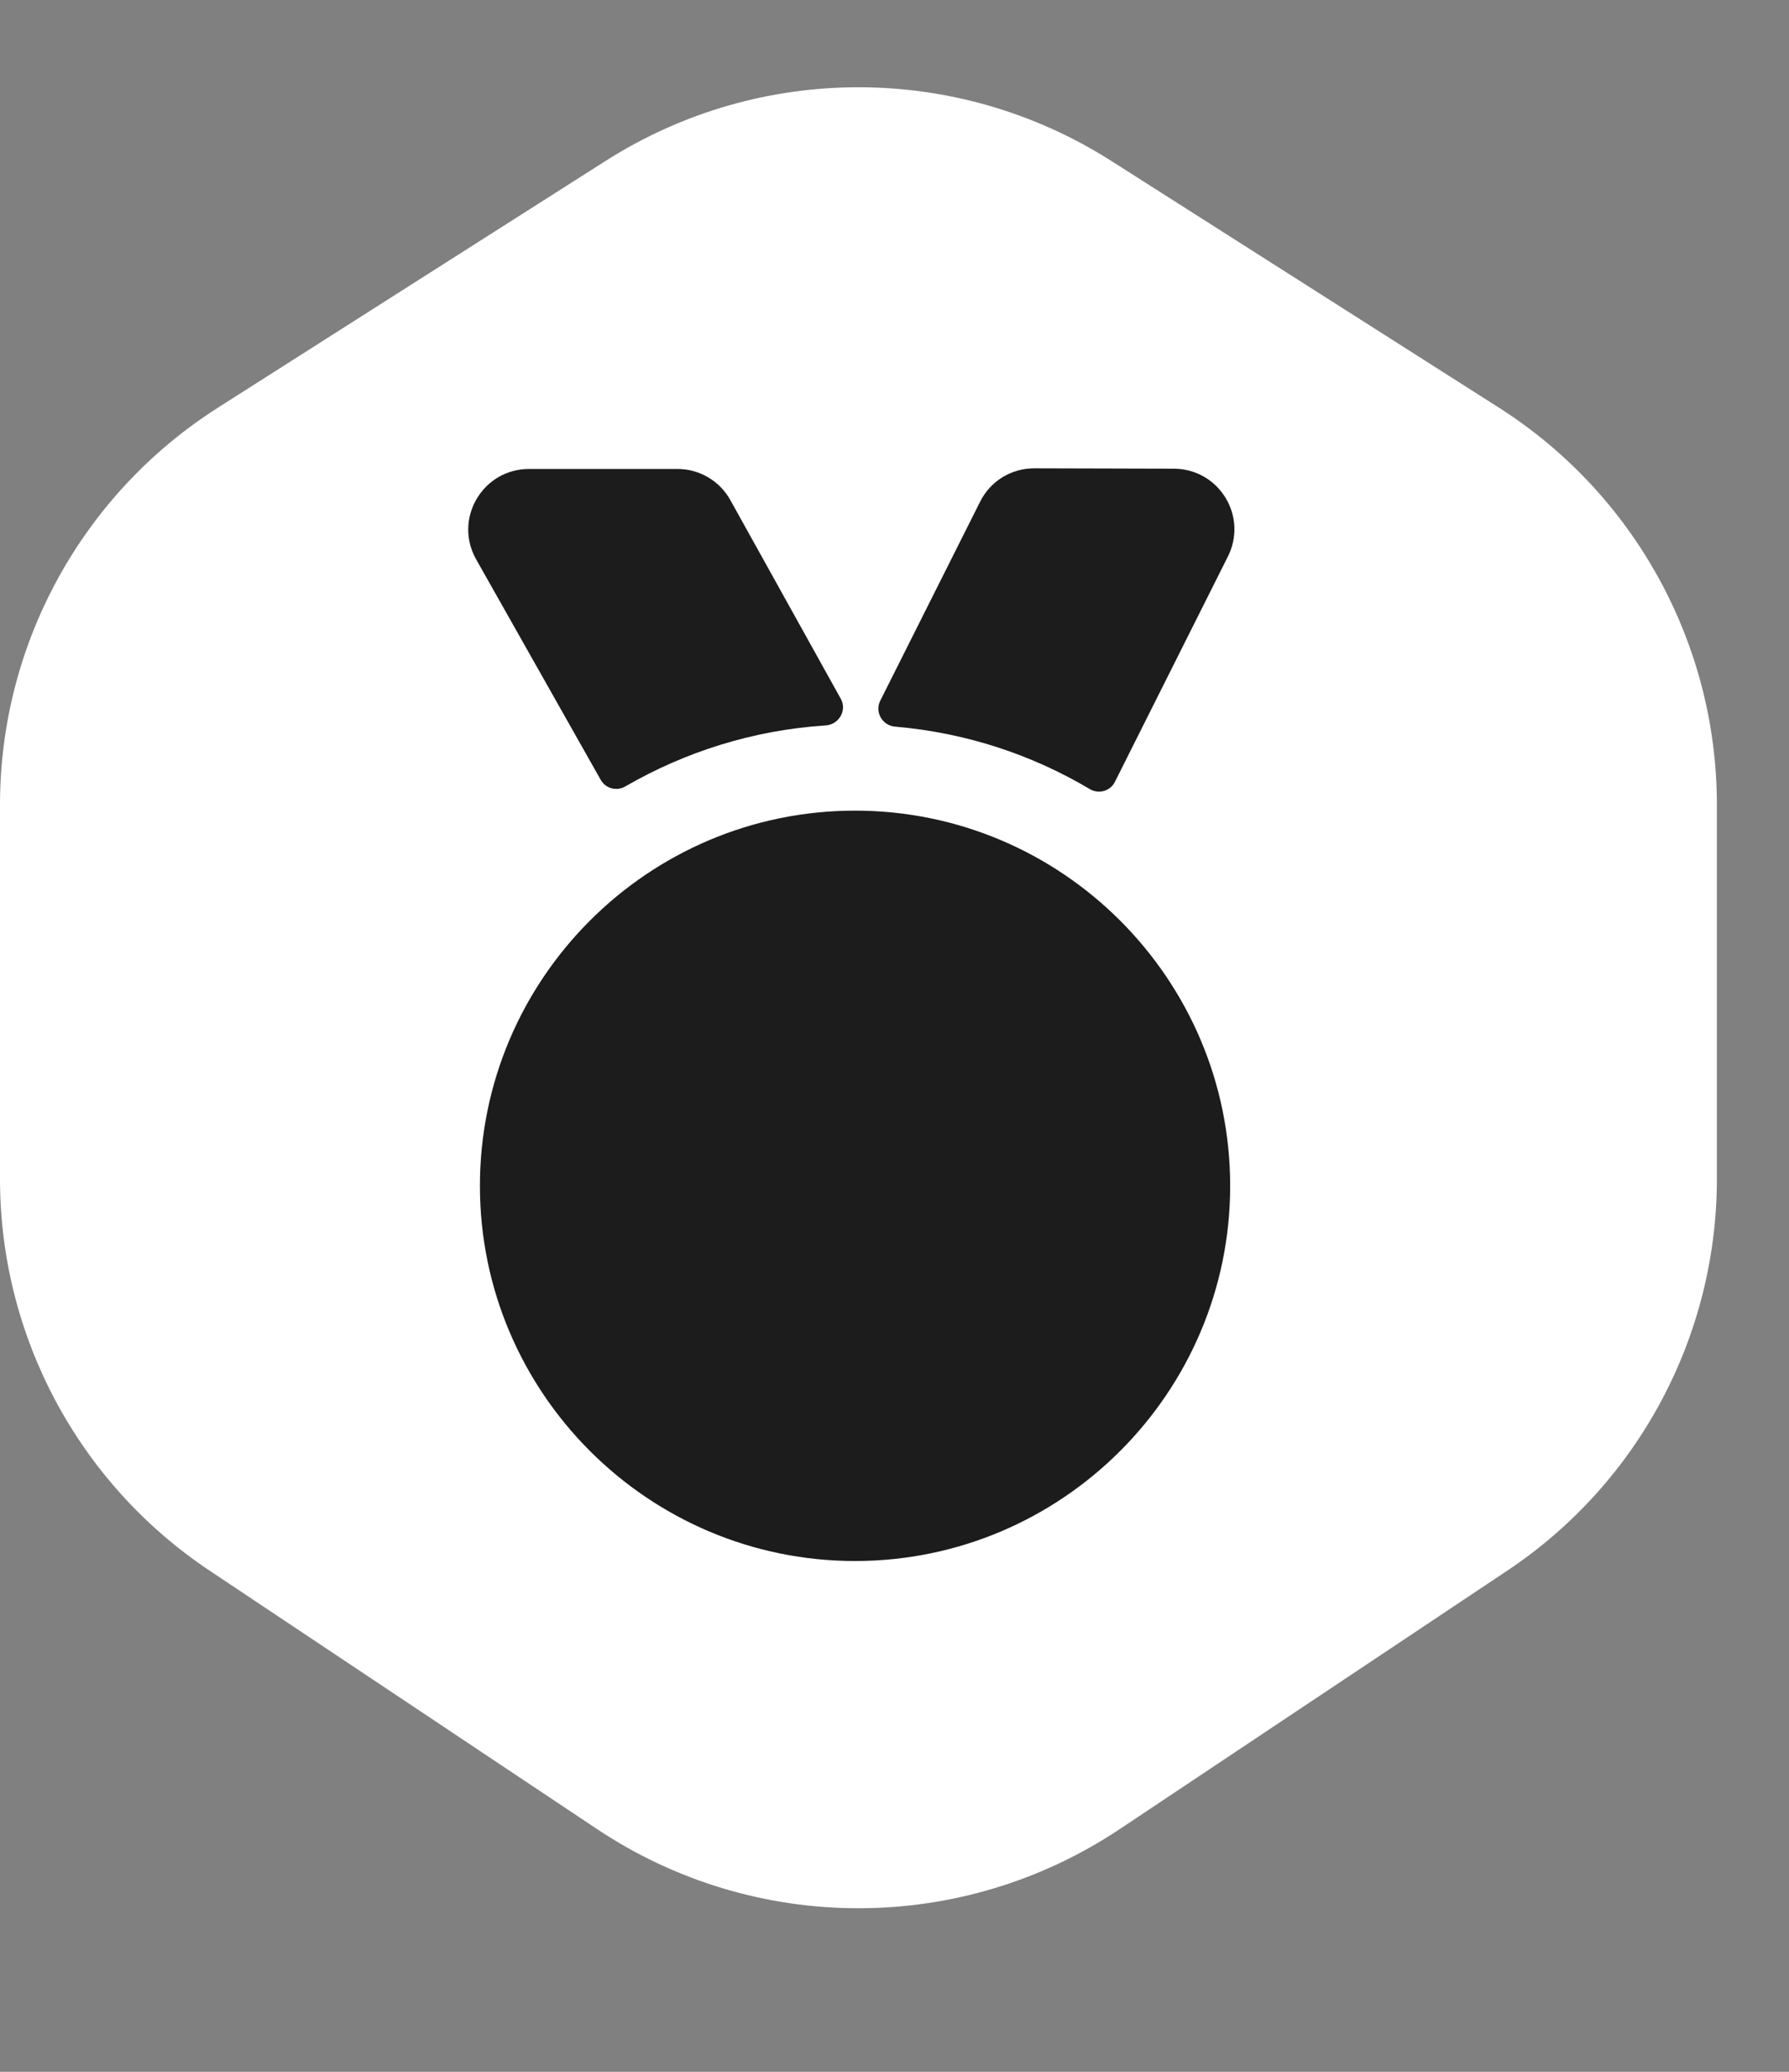
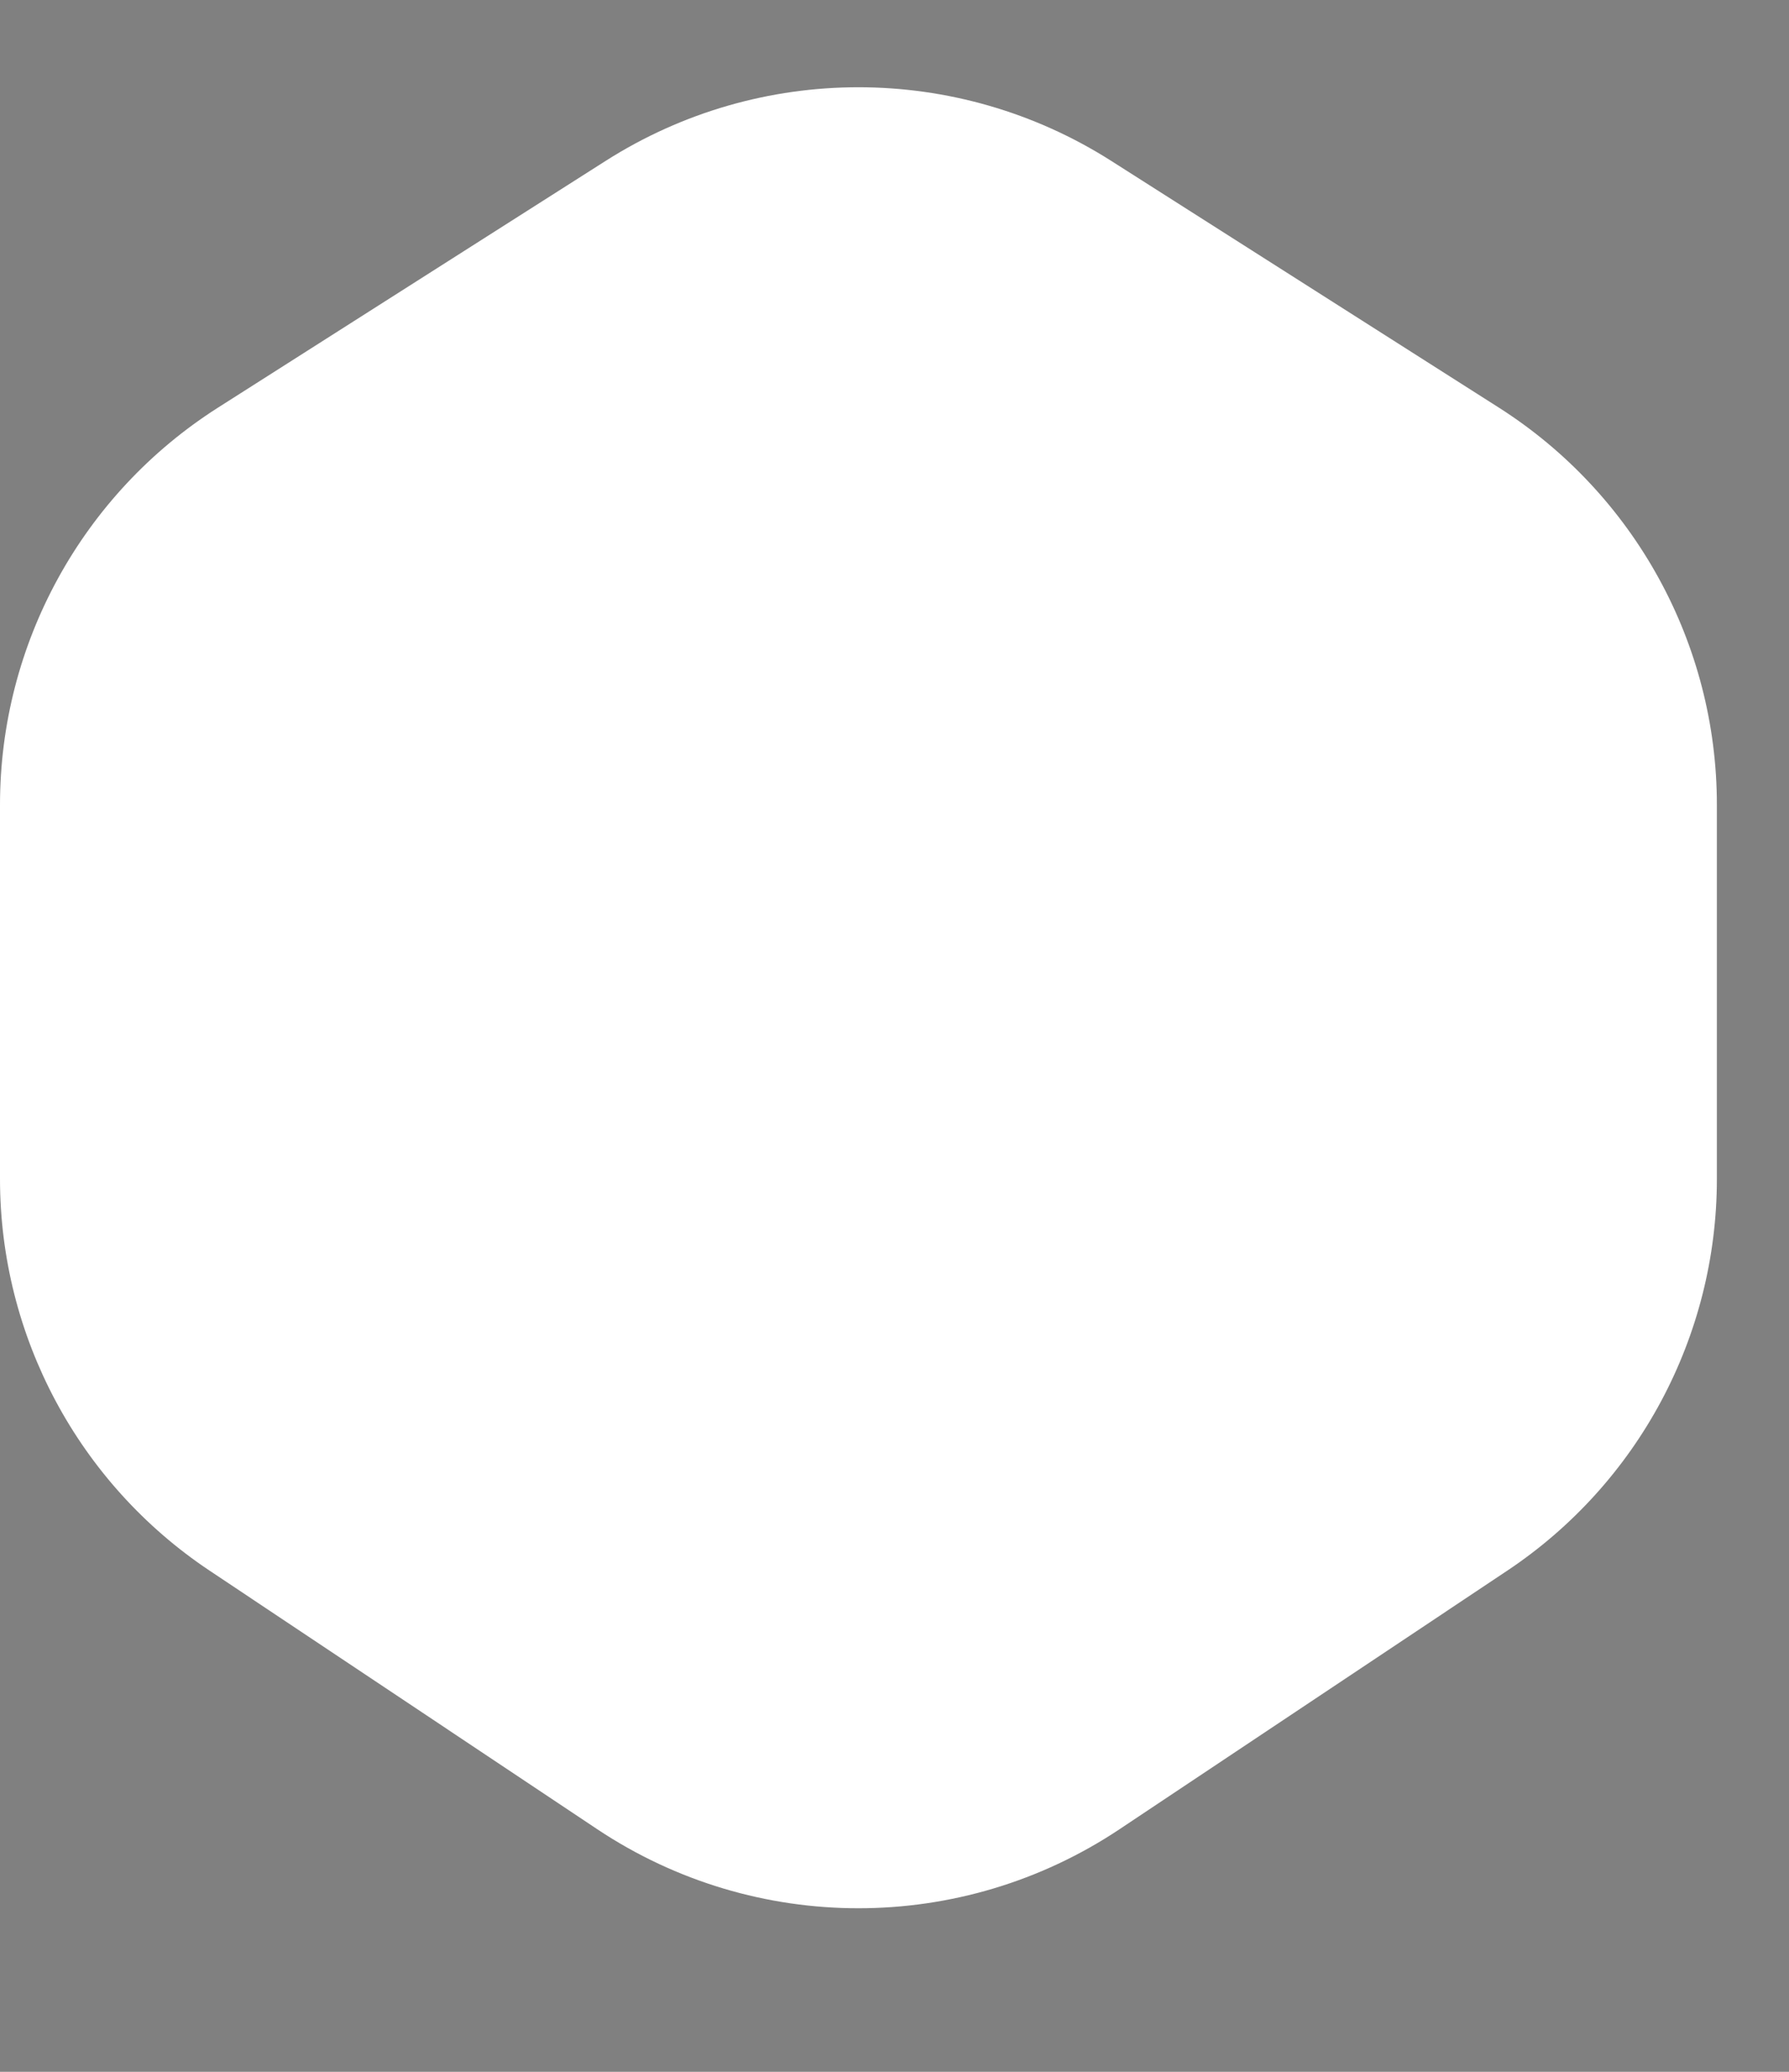
<svg xmlns="http://www.w3.org/2000/svg" width="19" height="22" viewBox="0 0 19 22" fill="none">
  <rect x="0" y="0" width="19" height="22" fill="#808080" stroke="none" />
  <path d="M2.316 4.328L6.433 1.708C8.07 0.666 10.163 0.666 11.801 1.708L15.918 4.328C17.36 5.246 18.234 6.837 18.234 8.546V12.519C18.234 14.191 17.398 15.752 16.007 16.679L11.89 19.424C10.211 20.543 8.023 20.543 6.343 19.424L2.227 16.679C0.836 15.752 0 14.191 0 12.519V8.546C0 6.837 0.873 5.246 2.316 4.328Z" fill="white" />
-   <path fill-rule="evenodd" clip-rule="evenodd" d="M9.081 8.608C6.884 8.608 5.097 10.395 5.097 12.592C5.097 14.788 6.884 16.576 9.081 16.576C11.278 16.576 13.065 14.788 13.065 12.592C13.065 10.395 11.278 8.608 9.081 8.608Z" fill="#1C1C1C" />
-   <path fill-rule="evenodd" clip-rule="evenodd" d="M8.77 7.703C8.909 7.694 8.998 7.543 8.93 7.421L7.757 5.311C7.644 5.107 7.429 4.98 7.196 4.98H5.617C5.385 4.98 5.178 5.1 5.061 5.3C4.945 5.499 4.943 5.738 5.057 5.94L6.381 8.283C6.433 8.374 6.55 8.404 6.641 8.351C7.275 7.984 7.998 7.753 8.77 7.703Z" fill="#1C1C1C" />
-   <path fill-rule="evenodd" clip-rule="evenodd" d="M13.041 5.909C13.142 5.708 13.132 5.474 13.014 5.283C12.896 5.092 12.693 4.978 12.468 4.977L10.985 4.973H10.984C10.739 4.973 10.519 5.108 10.409 5.328L9.348 7.442C9.288 7.562 9.372 7.705 9.506 7.716C10.256 7.78 10.958 8.013 11.574 8.379C11.668 8.435 11.791 8.401 11.84 8.304L13.041 5.909Z" fill="#1C1C1C" />
</svg>